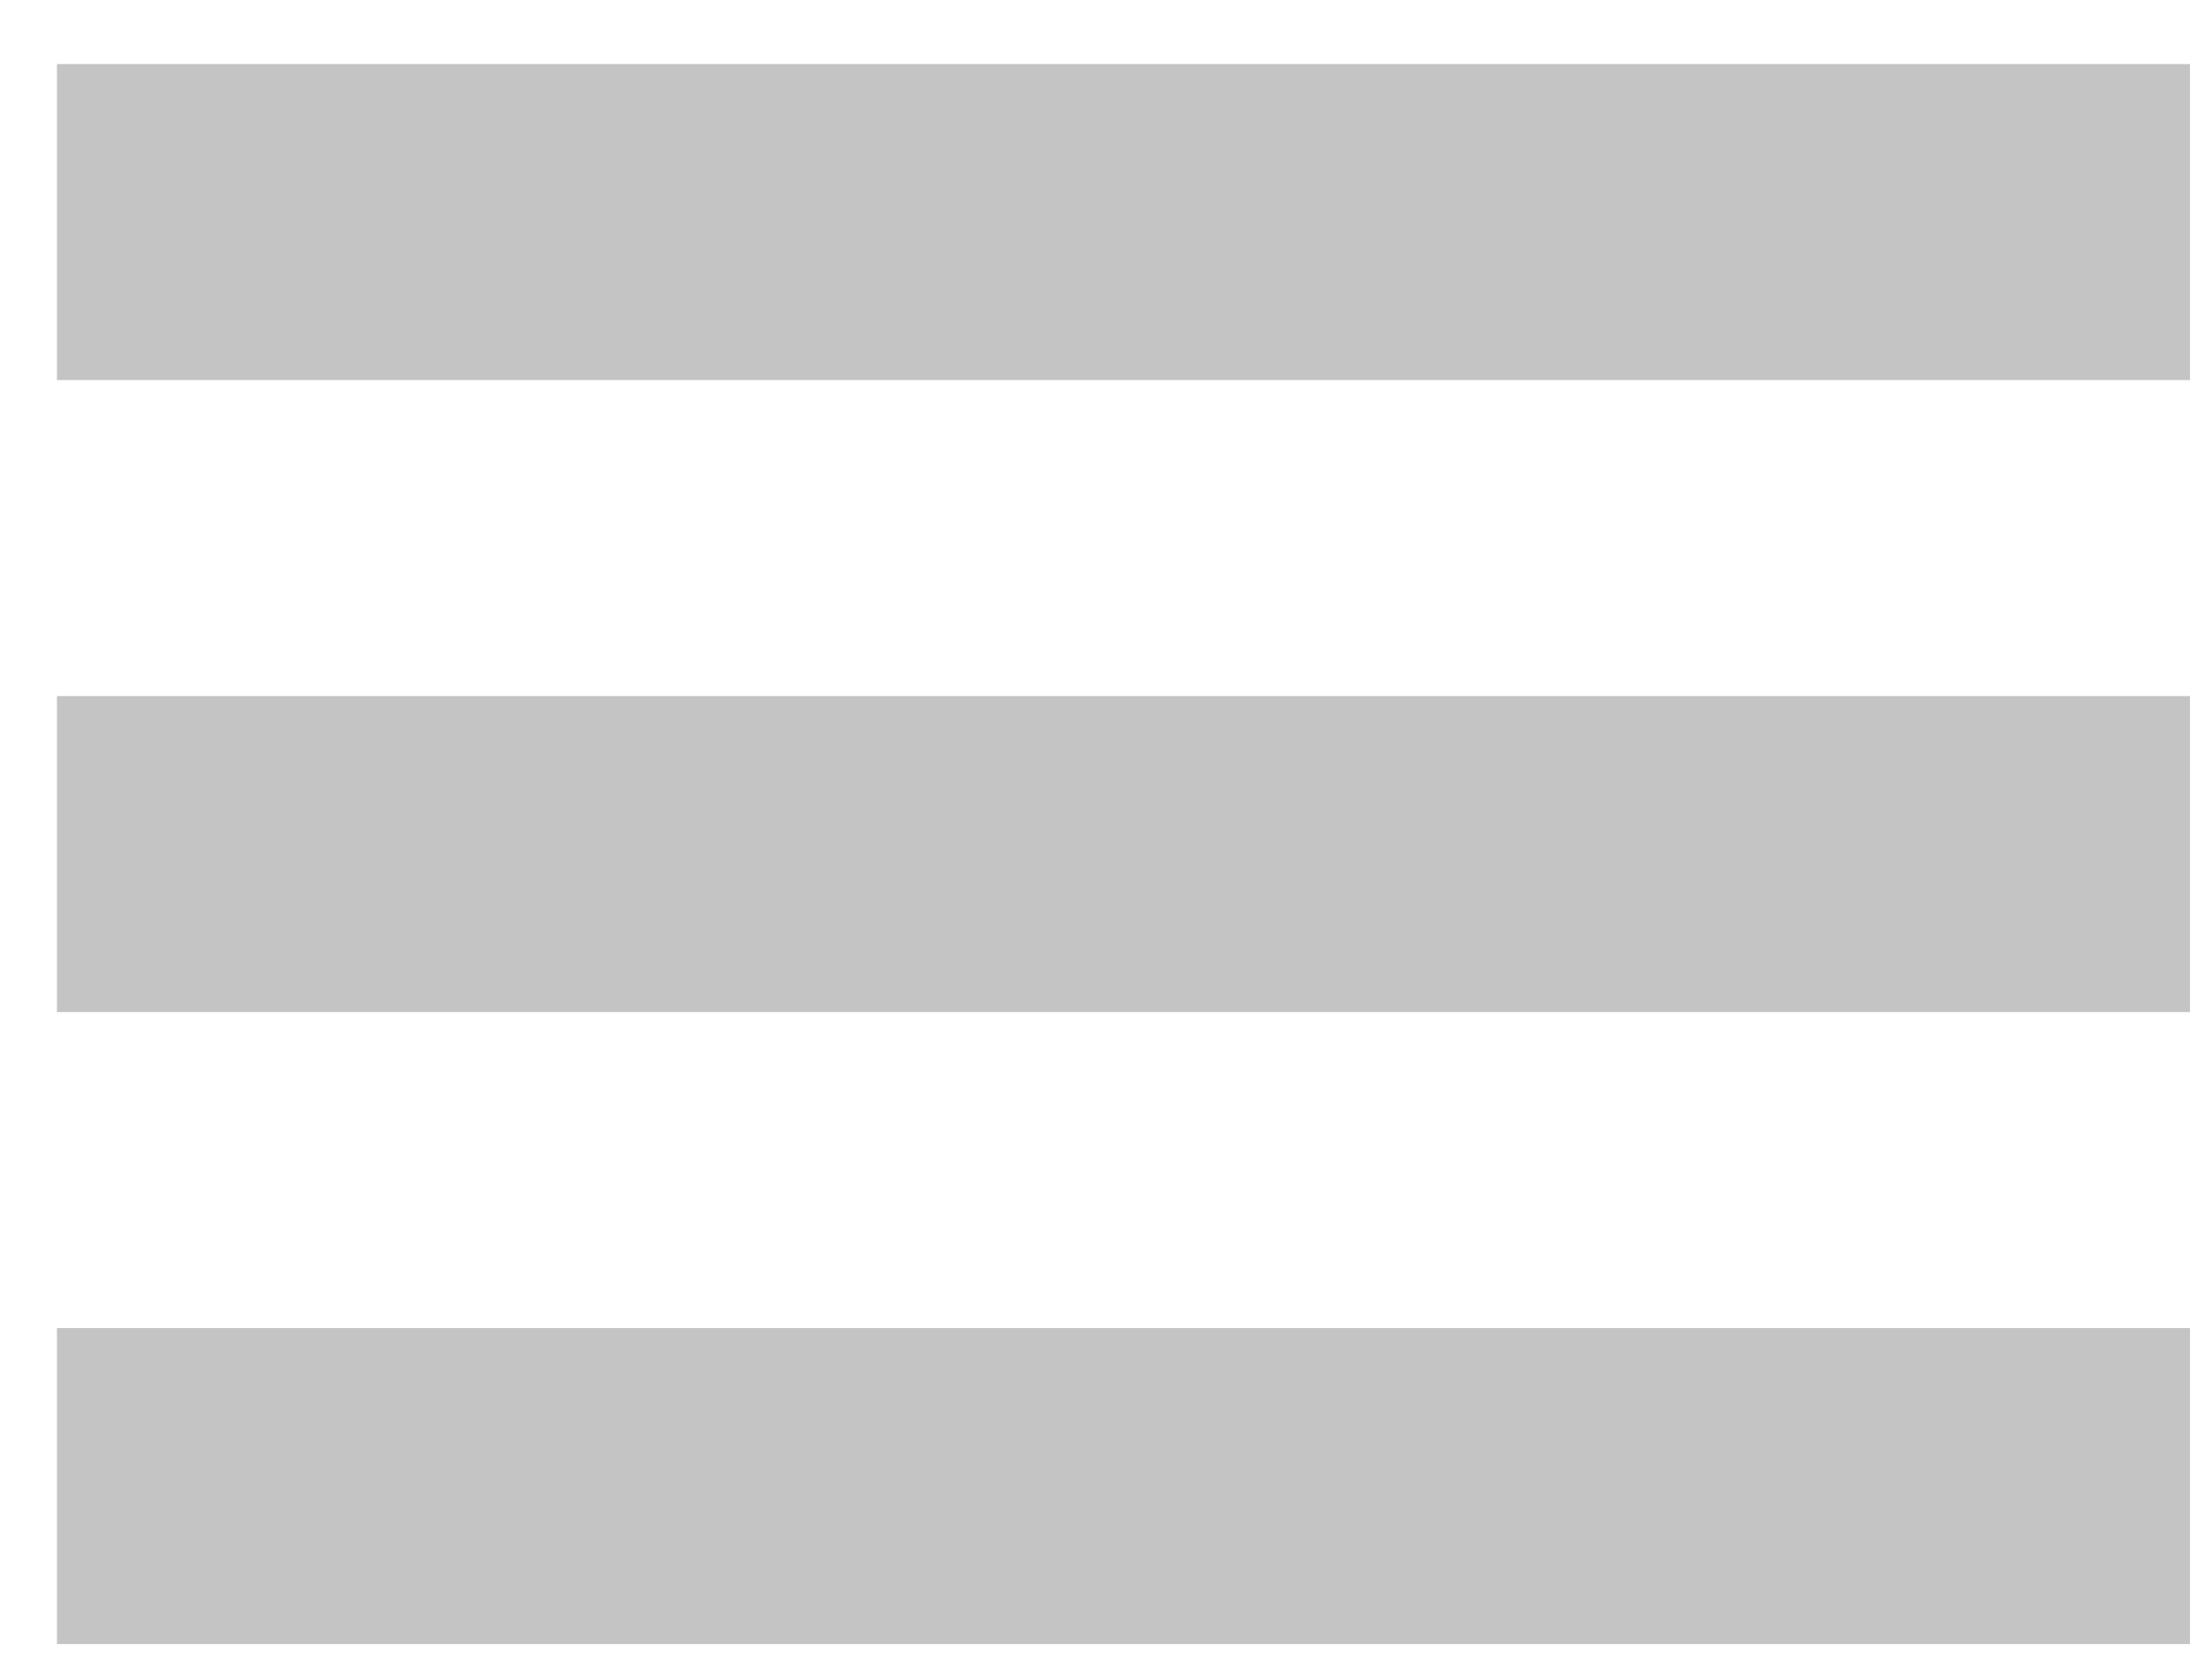
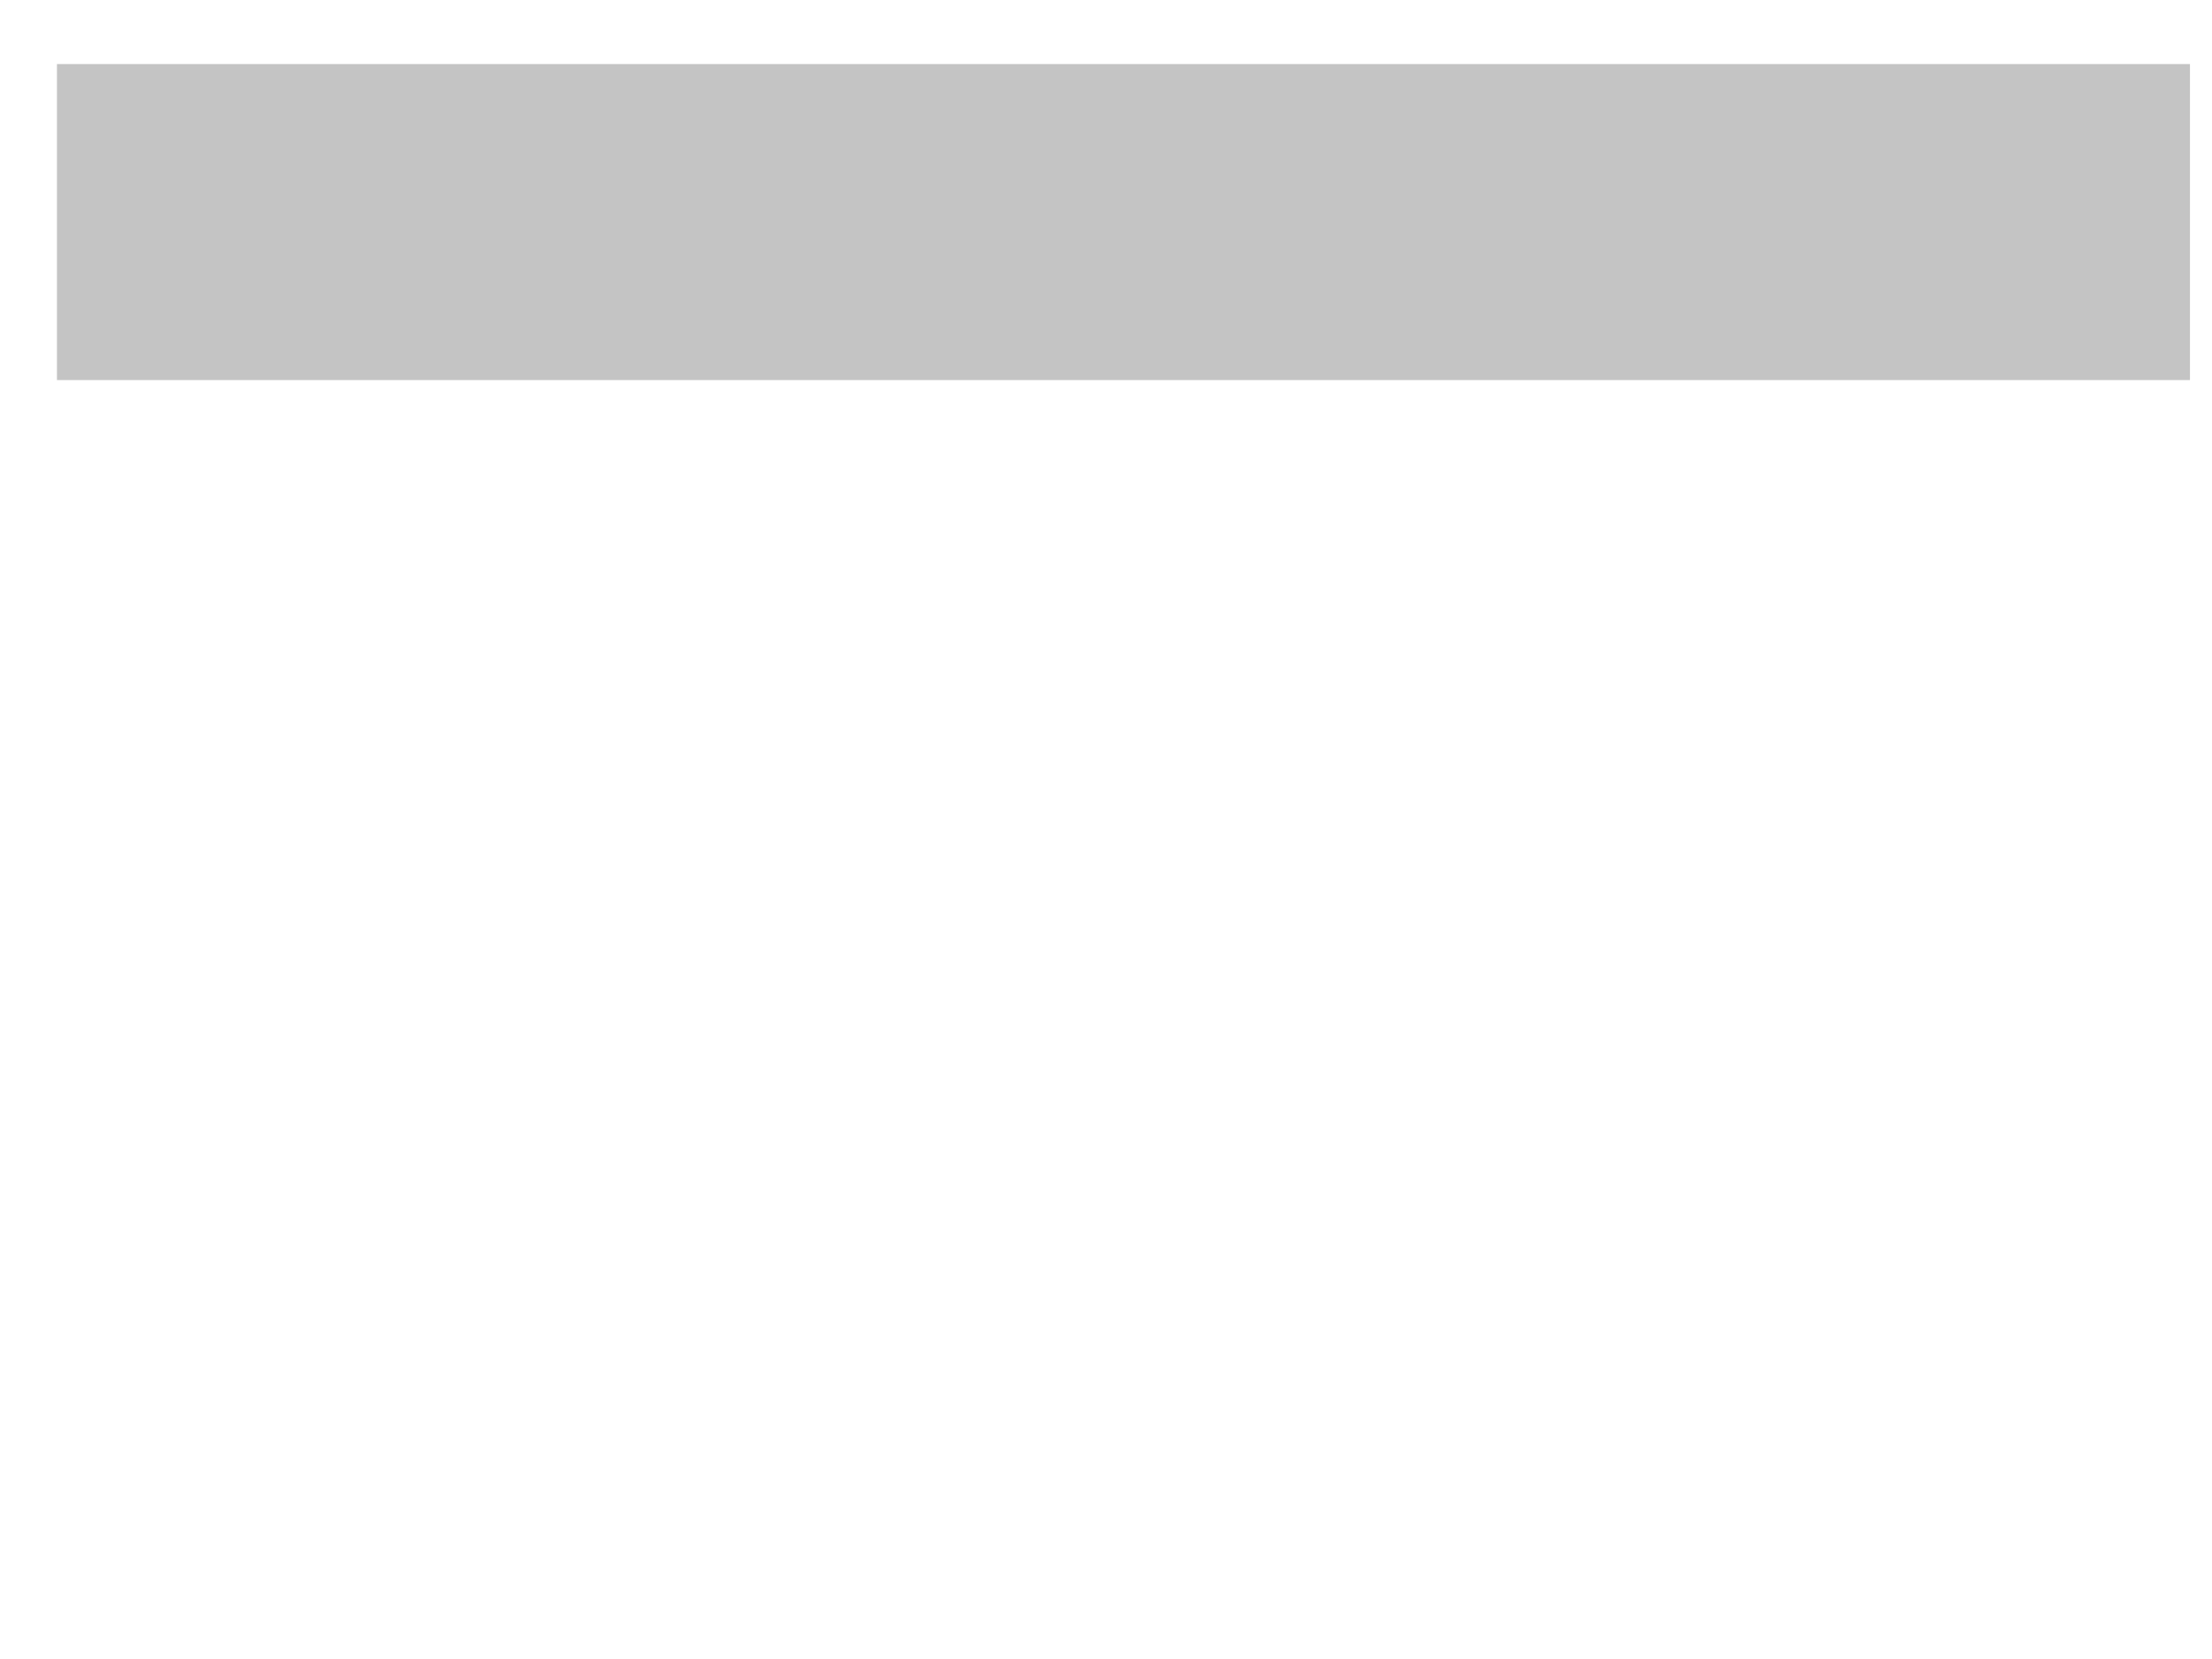
<svg xmlns="http://www.w3.org/2000/svg" width="28" height="21" viewBox="0 0 28 21" fill="none">
  <rect x="0.721" y="0.811" width="27" height="4" fill="#C4C4C4" />
-   <rect x="0.721" y="8.811" width="27" height="4" fill="#C4C4C4" />
-   <rect x="0.721" y="16.811" width="27" height="4" fill="#C4C4C4" />
</svg>